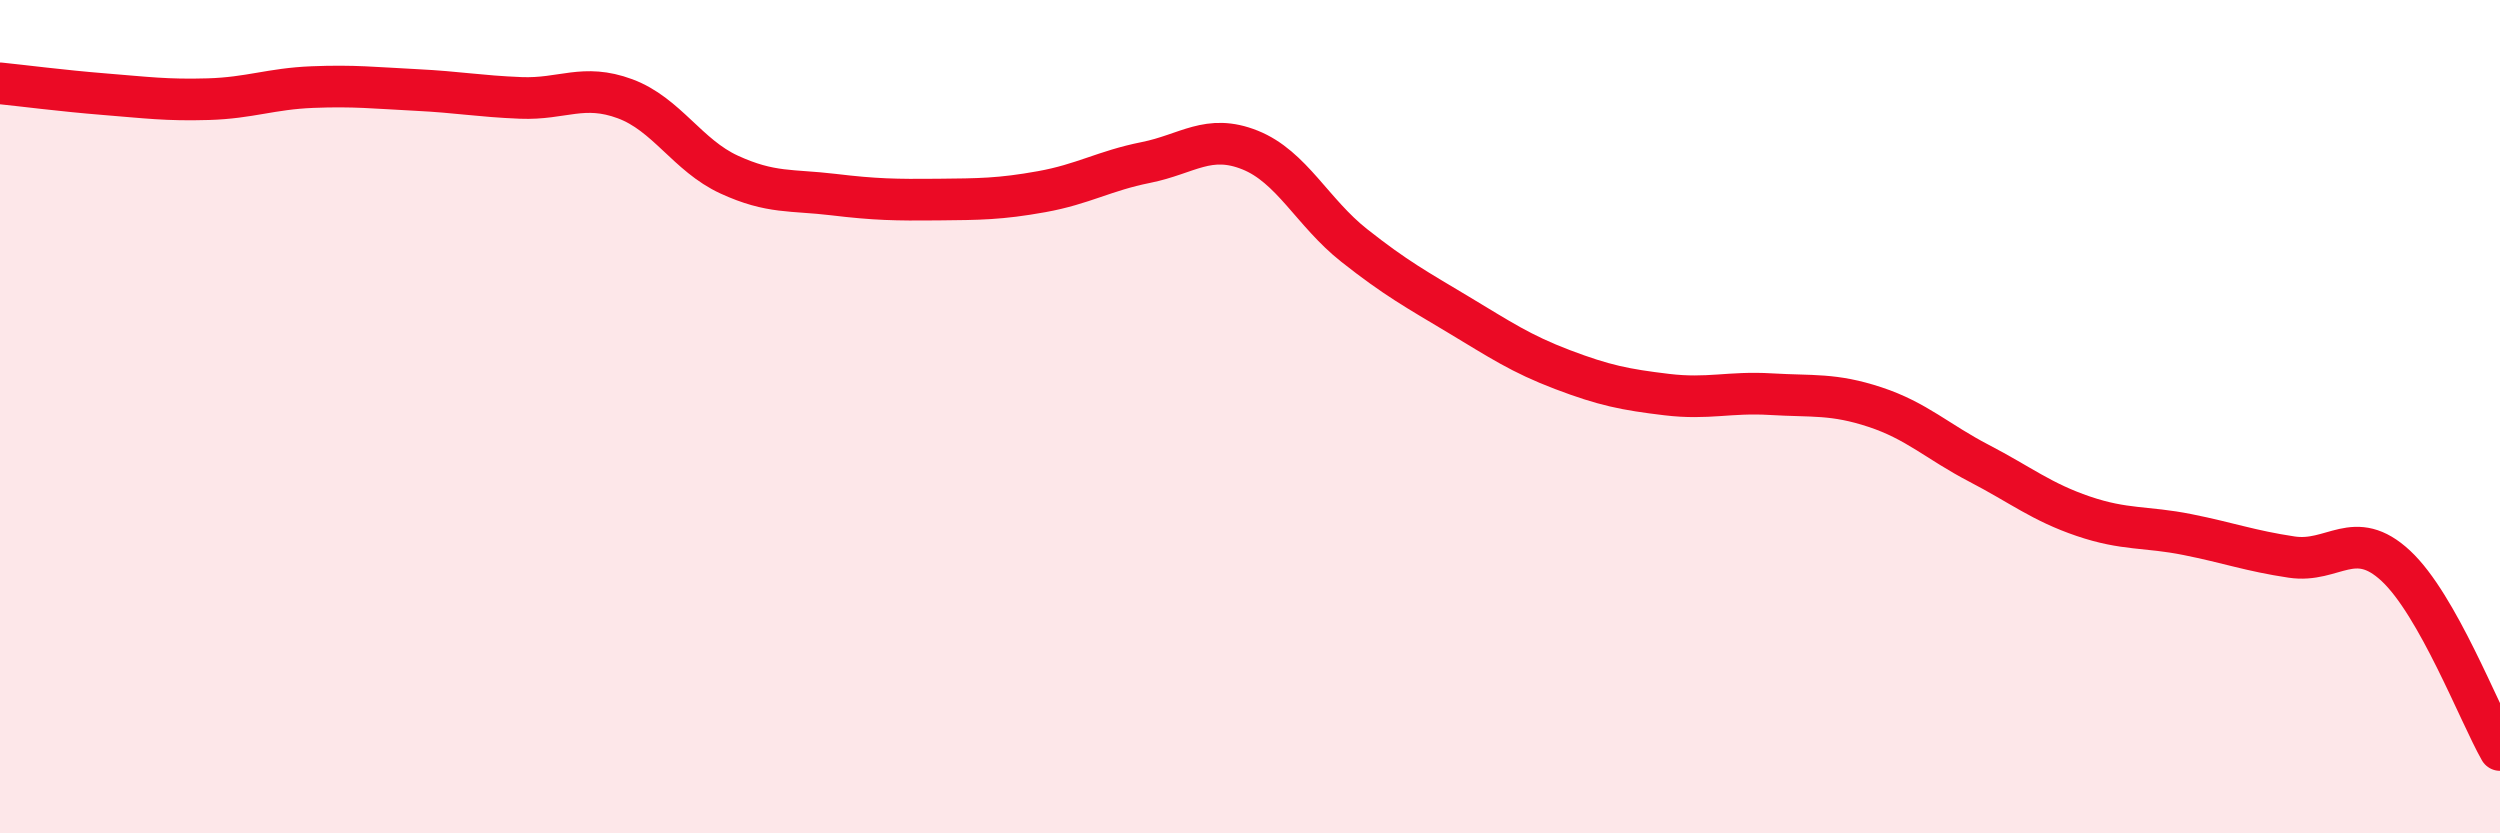
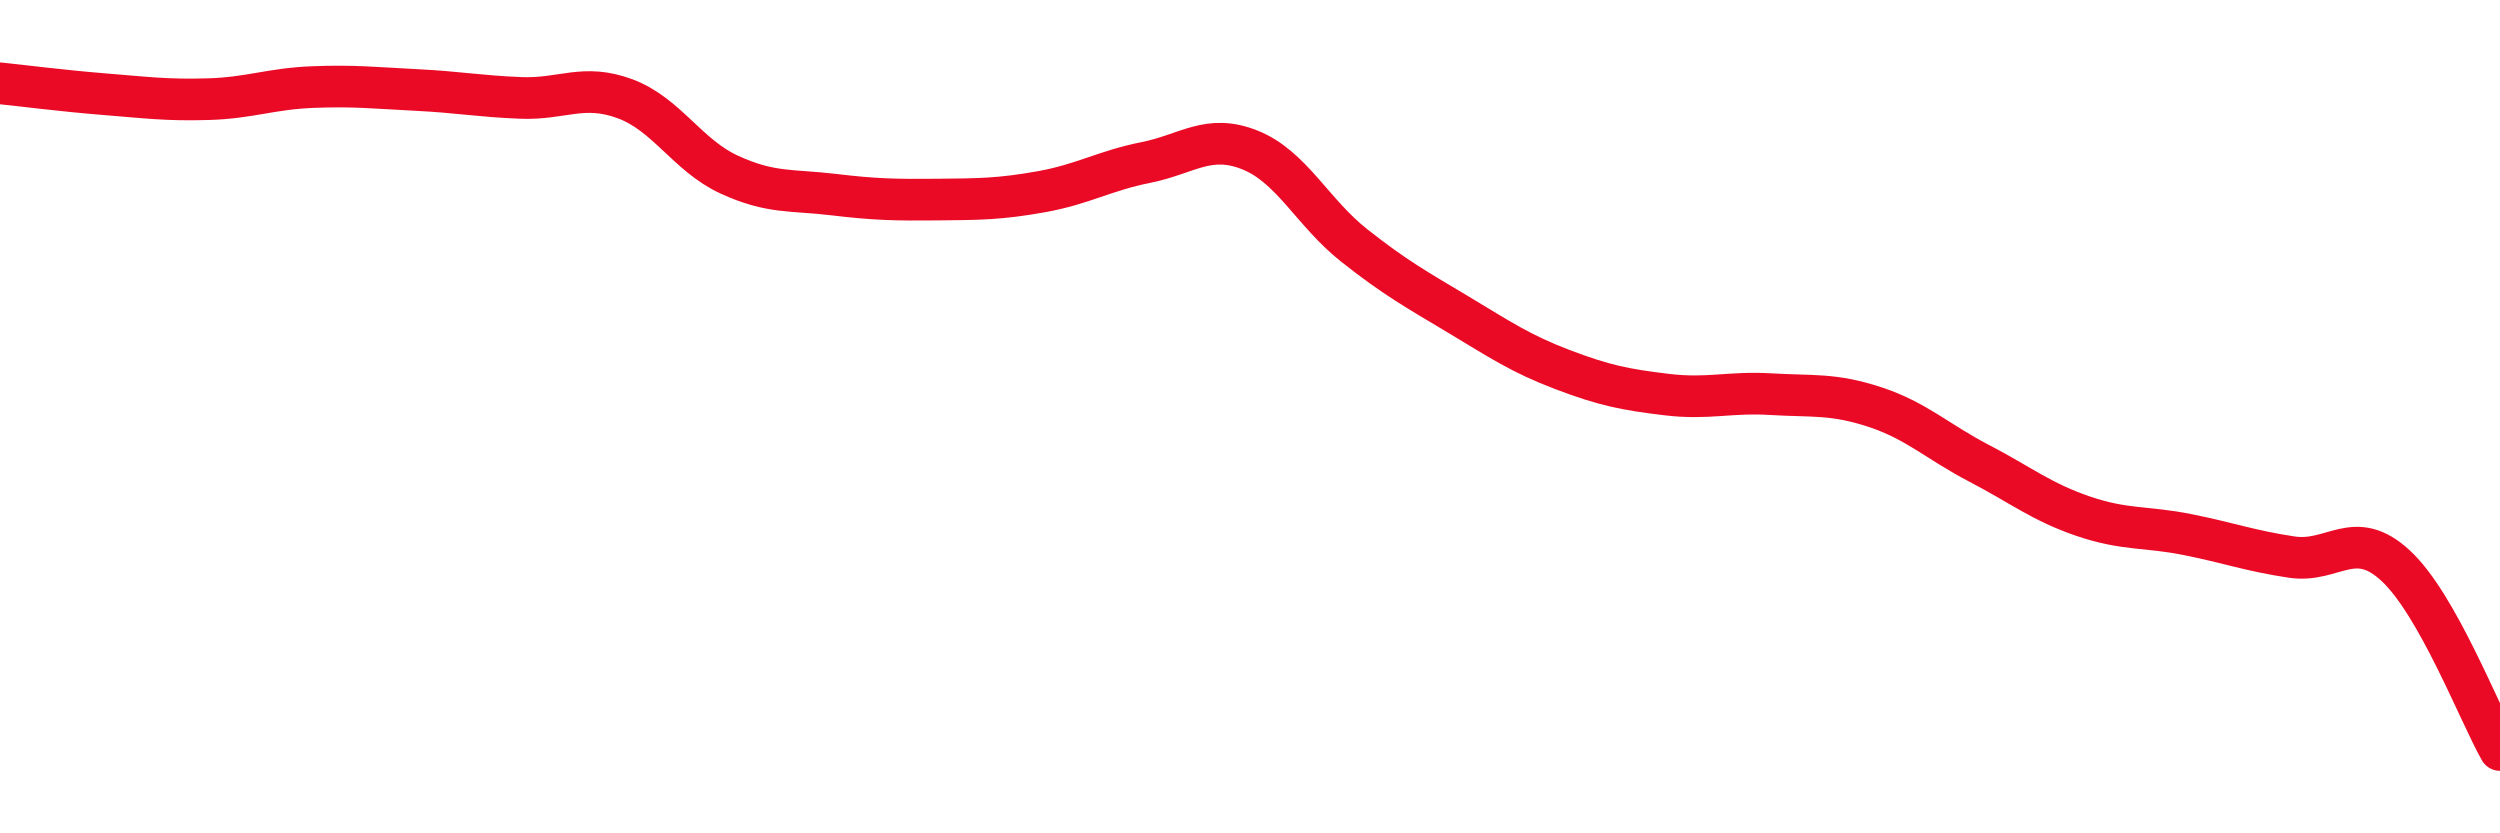
<svg xmlns="http://www.w3.org/2000/svg" width="60" height="20" viewBox="0 0 60 20">
-   <path d="M 0,2 C 0.5,2.05 1.5,2.18 2.5,2.26 C 3.5,2.34 4,2.41 5,2.38 C 6,2.35 6.5,2.13 7.5,2.09 C 8.5,2.05 9,2.11 10,2.16 C 11,2.21 11.5,2.31 12.5,2.35 C 13.5,2.39 14,2 15,2.37 C 16,2.74 16.5,3.73 17.5,4.19 C 18.5,4.65 19,4.55 20,4.67 C 21,4.79 21.5,4.8 22.5,4.79 C 23.5,4.78 24,4.78 25,4.6 C 26,4.42 26.5,4.1 27.5,3.9 C 28.5,3.7 29,3.2 30,3.6 C 31,4 31.5,5.1 32.5,5.89 C 33.5,6.68 34,6.95 35,7.55 C 36,8.15 36.5,8.49 37.5,8.87 C 38.5,9.25 39,9.35 40,9.47 C 41,9.59 41.5,9.4 42.5,9.46 C 43.5,9.52 44,9.44 45,9.77 C 46,10.1 46.5,10.6 47.5,11.12 C 48.5,11.64 49,12.05 50,12.39 C 51,12.73 51.5,12.63 52.5,12.83 C 53.5,13.03 54,13.22 55,13.37 C 56,13.52 56.5,12.65 57.5,13.58 C 58.5,14.51 59.5,17.12 60,18L60 20L0 20Z" fill="#EB0A25" opacity="0.1" stroke-linecap="round" stroke-linejoin="round" />
  <path d="M 0,2 C 0.5,2.05 1.5,2.18 2.5,2.26 C 3.5,2.34 4,2.41 5,2.38 C 6,2.35 6.5,2.13 7.5,2.09 C 8.5,2.05 9,2.11 10,2.16 C 11,2.21 11.5,2.31 12.5,2.35 C 13.5,2.39 14,2 15,2.37 C 16,2.74 16.5,3.73 17.5,4.19 C 18.5,4.65 19,4.55 20,4.67 C 21,4.79 21.5,4.8 22.5,4.79 C 23.5,4.78 24,4.78 25,4.6 C 26,4.42 26.5,4.1 27.5,3.9 C 28.5,3.7 29,3.2 30,3.6 C 31,4 31.5,5.1 32.5,5.89 C 33.5,6.68 34,6.95 35,7.55 C 36,8.15 36.5,8.49 37.5,8.87 C 38.5,9.25 39,9.35 40,9.47 C 41,9.59 41.5,9.4 42.5,9.46 C 43.5,9.52 44,9.44 45,9.77 C 46,10.1 46.5,10.6 47.5,11.12 C 48.5,11.64 49,12.05 50,12.39 C 51,12.73 51.5,12.63 52.5,12.83 C 53.5,13.03 54,13.22 55,13.37 C 56,13.52 56.5,12.65 57.5,13.58 C 58.5,14.51 59.5,17.12 60,18" stroke="#EB0A25" stroke-width="1" fill="none" stroke-linecap="round" stroke-linejoin="round" />
</svg>